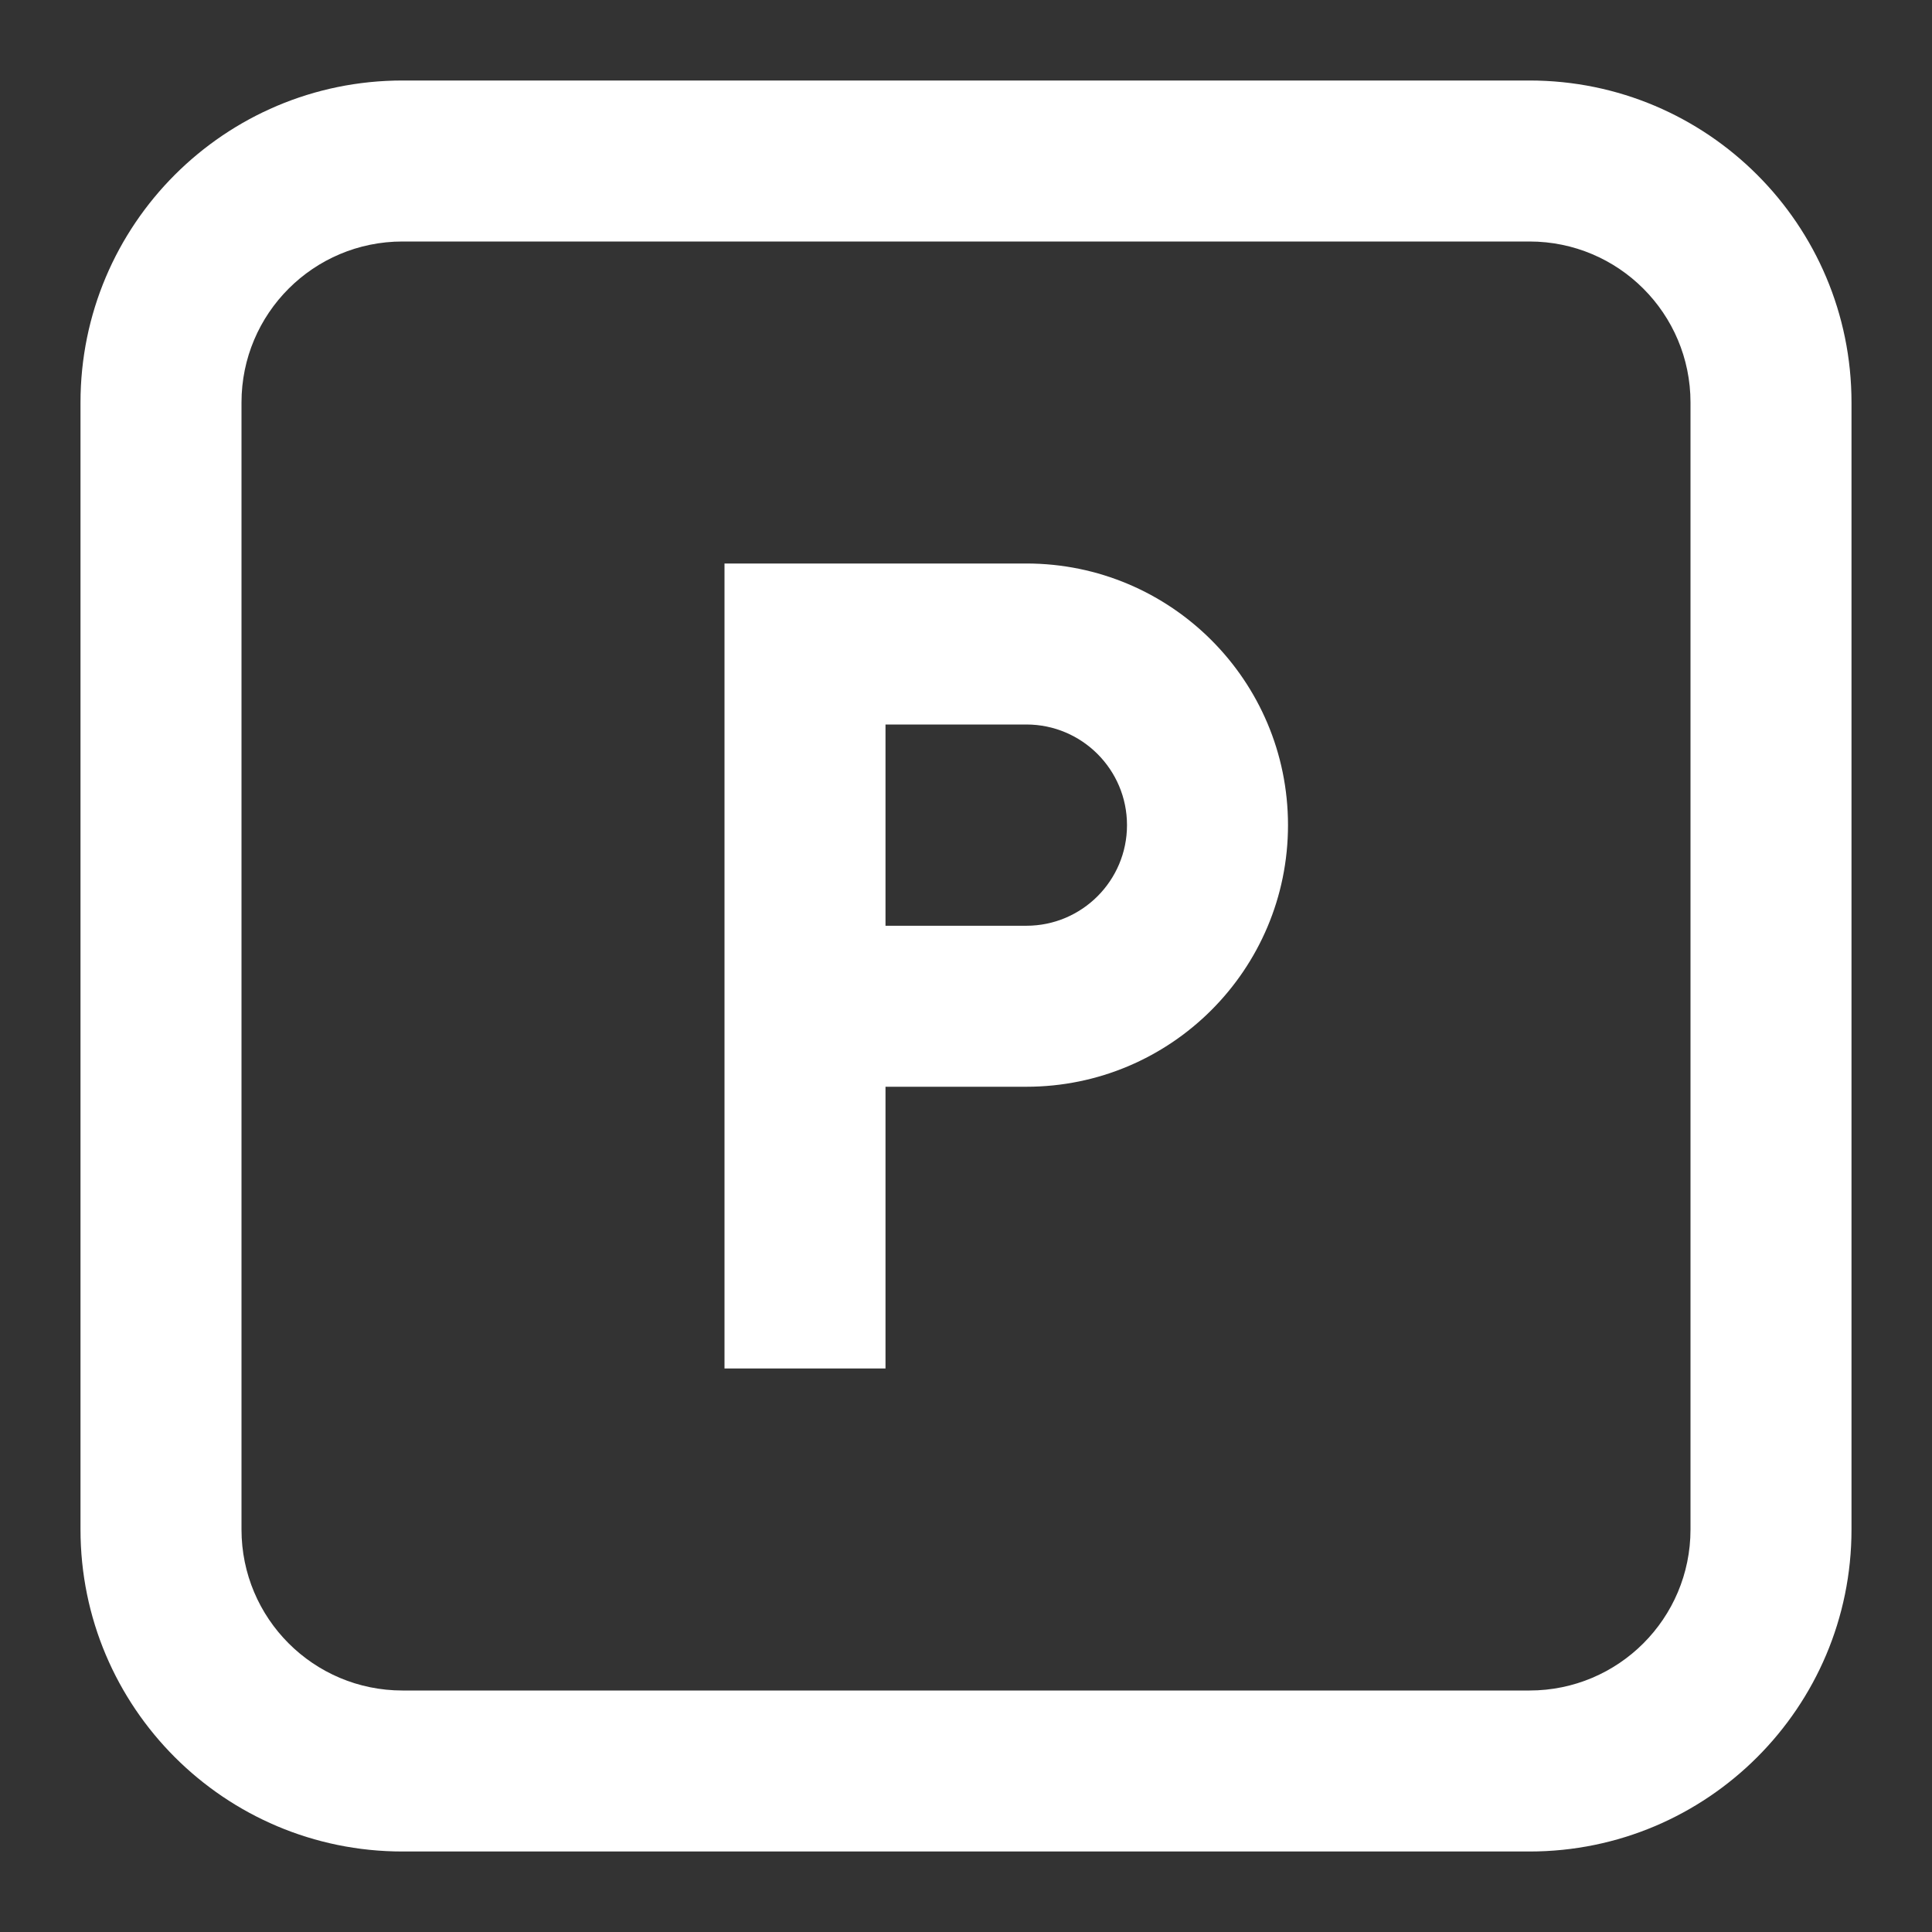
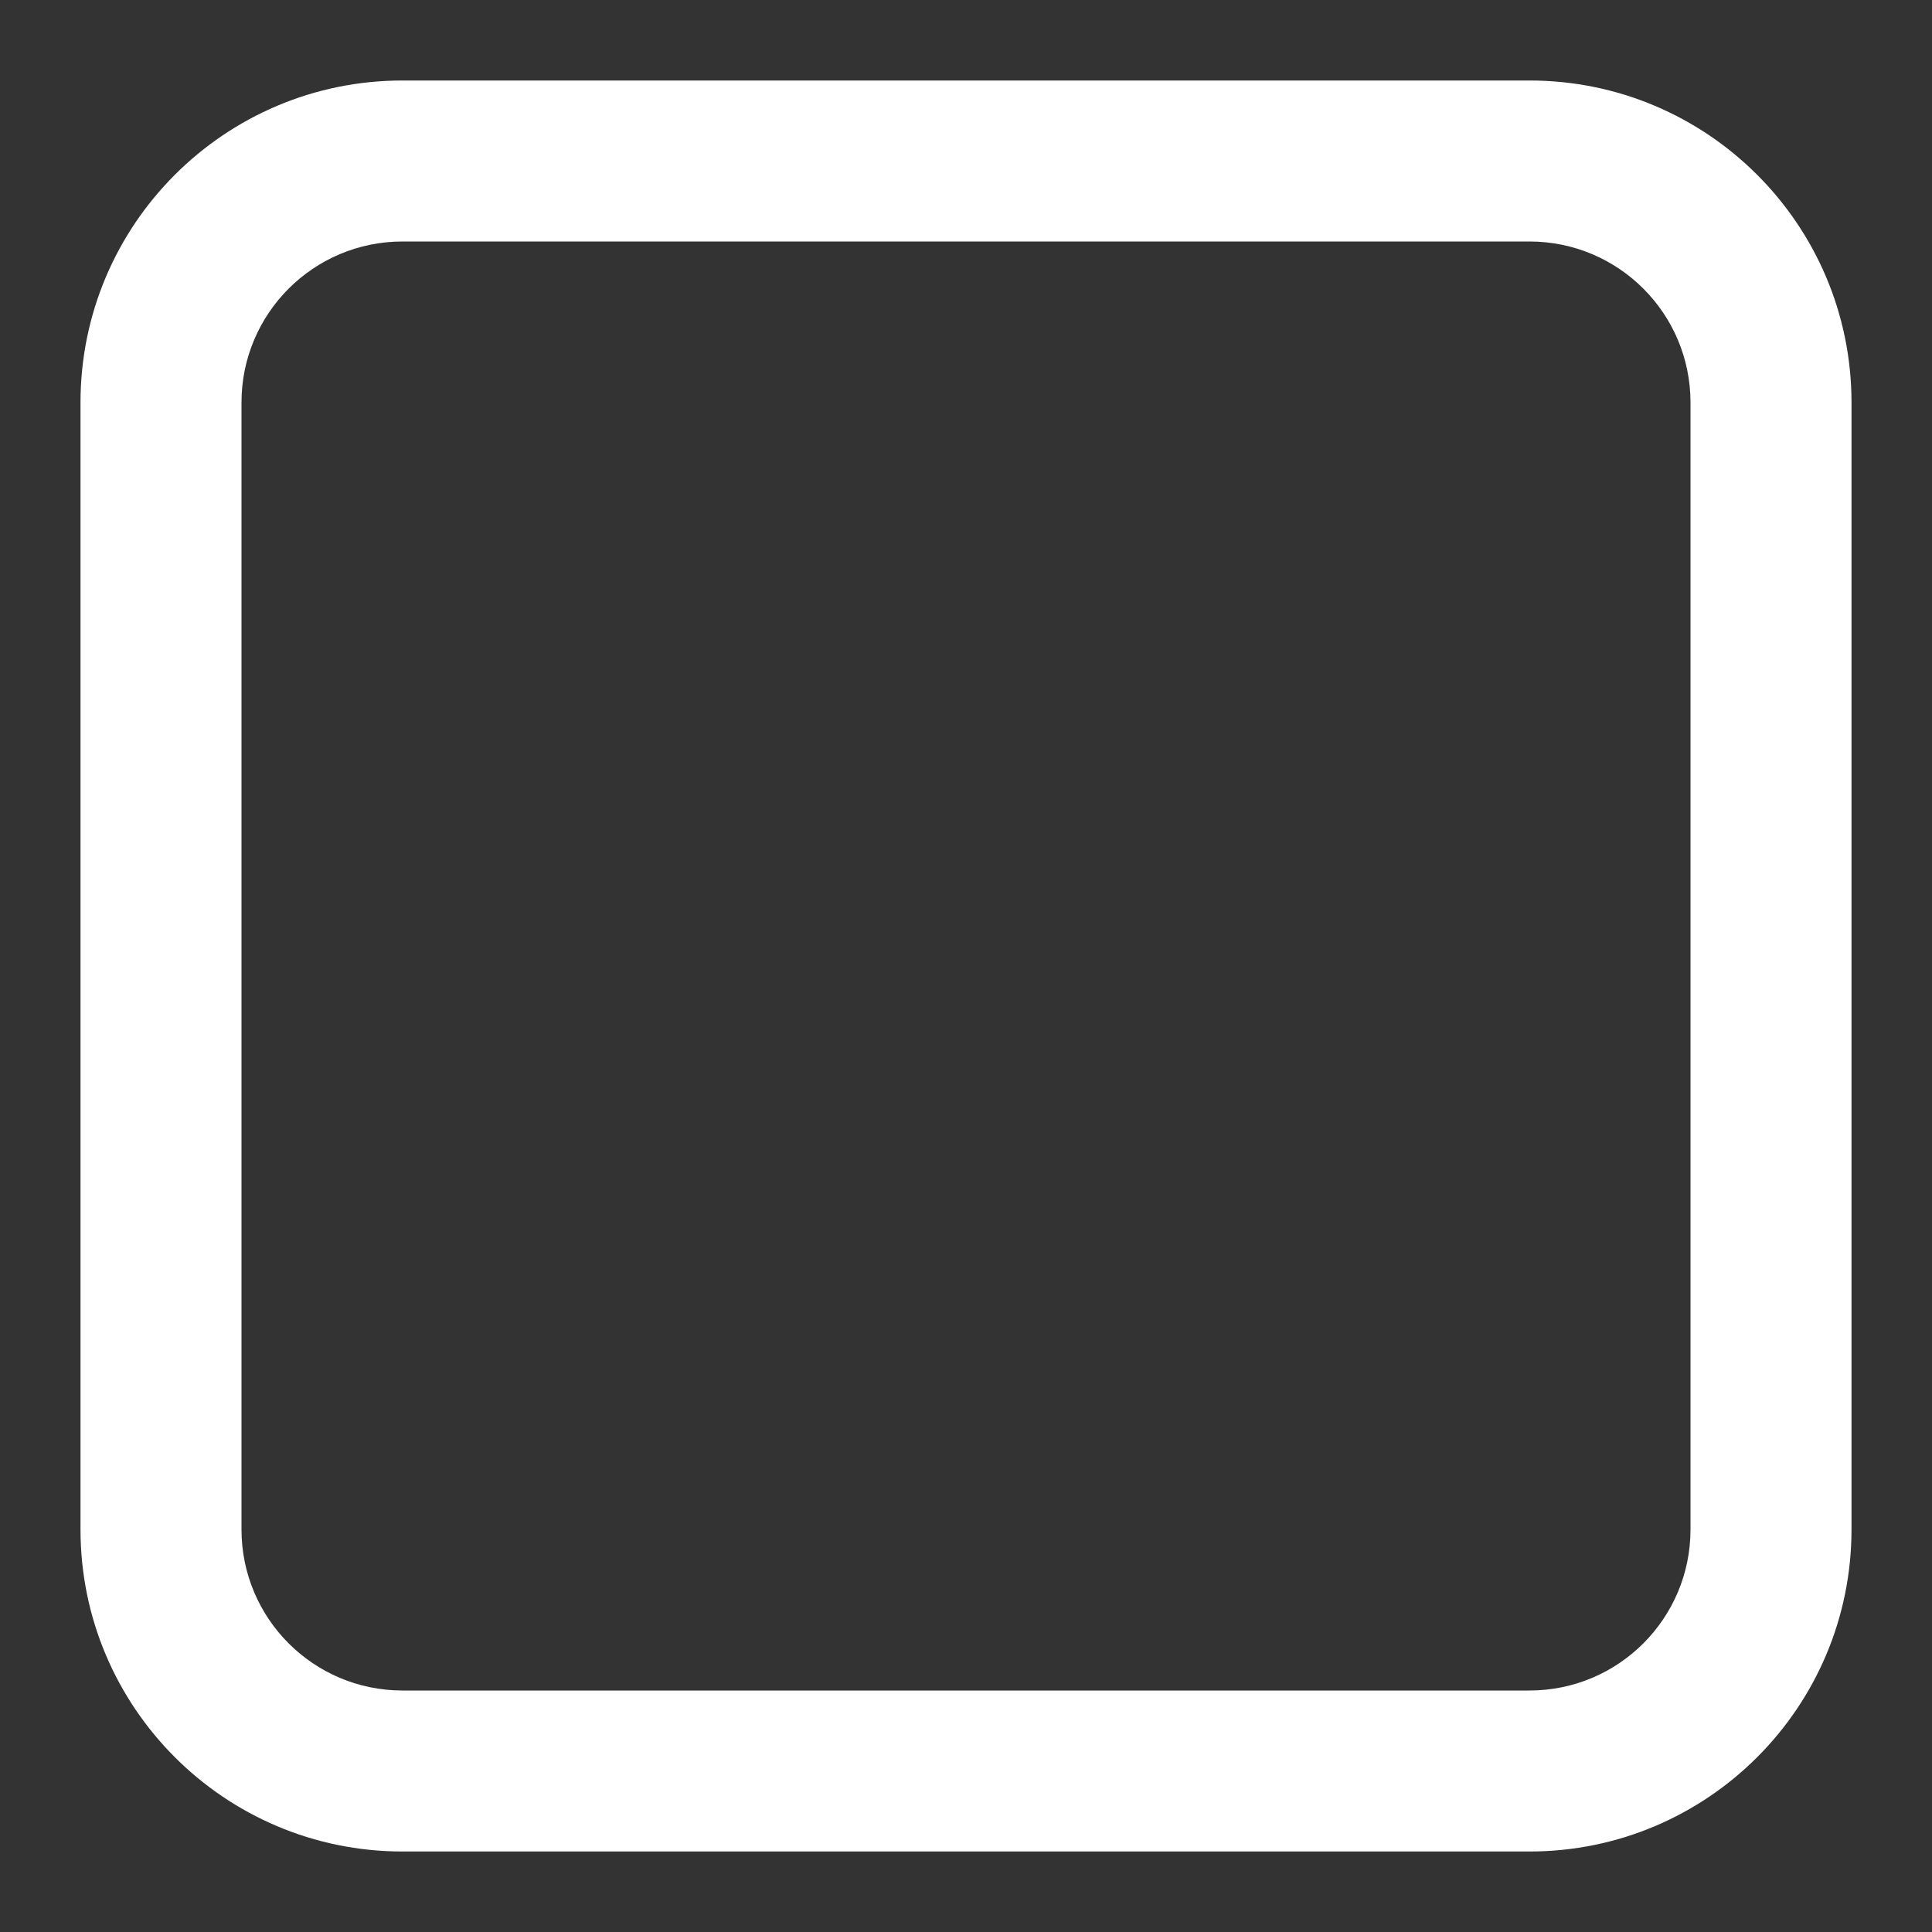
<svg xmlns="http://www.w3.org/2000/svg" fill="none" viewBox="0 0 24 24" height="24" width="24">
  <rect x="0" y="0" width="24" height="24" fill="#333333" stroke="none" />
-   <path fill="white" d="M12.75 7H9V17H11V13.5H12.75C14.545 13.5 16 12.045 16 10.25C16 8.455 14.545 7 12.75 7ZM12.75 11.5H11V9H12.75C13.44 9 14 9.56 14 10.25C14 10.94 13.44 11.5 12.75 11.5Z" clip-rule="evenodd" fill-rule="evenodd" />
  <path fill="white" d="M1 5C1 2.791 2.791 1 5 1H19C21.209 1 23 2.791 23 5V19C23 21.209 21.209 23 19 23H5C2.791 23 1 21.209 1 19V5ZM5 3C3.895 3 3 3.895 3 5V19C3 20.105 3.895 21 5 21H19C20.105 21 21 20.105 21 19V5C21 3.895 20.105 3 19 3H5Z" clip-rule="evenodd" fill-rule="evenodd" />
</svg>